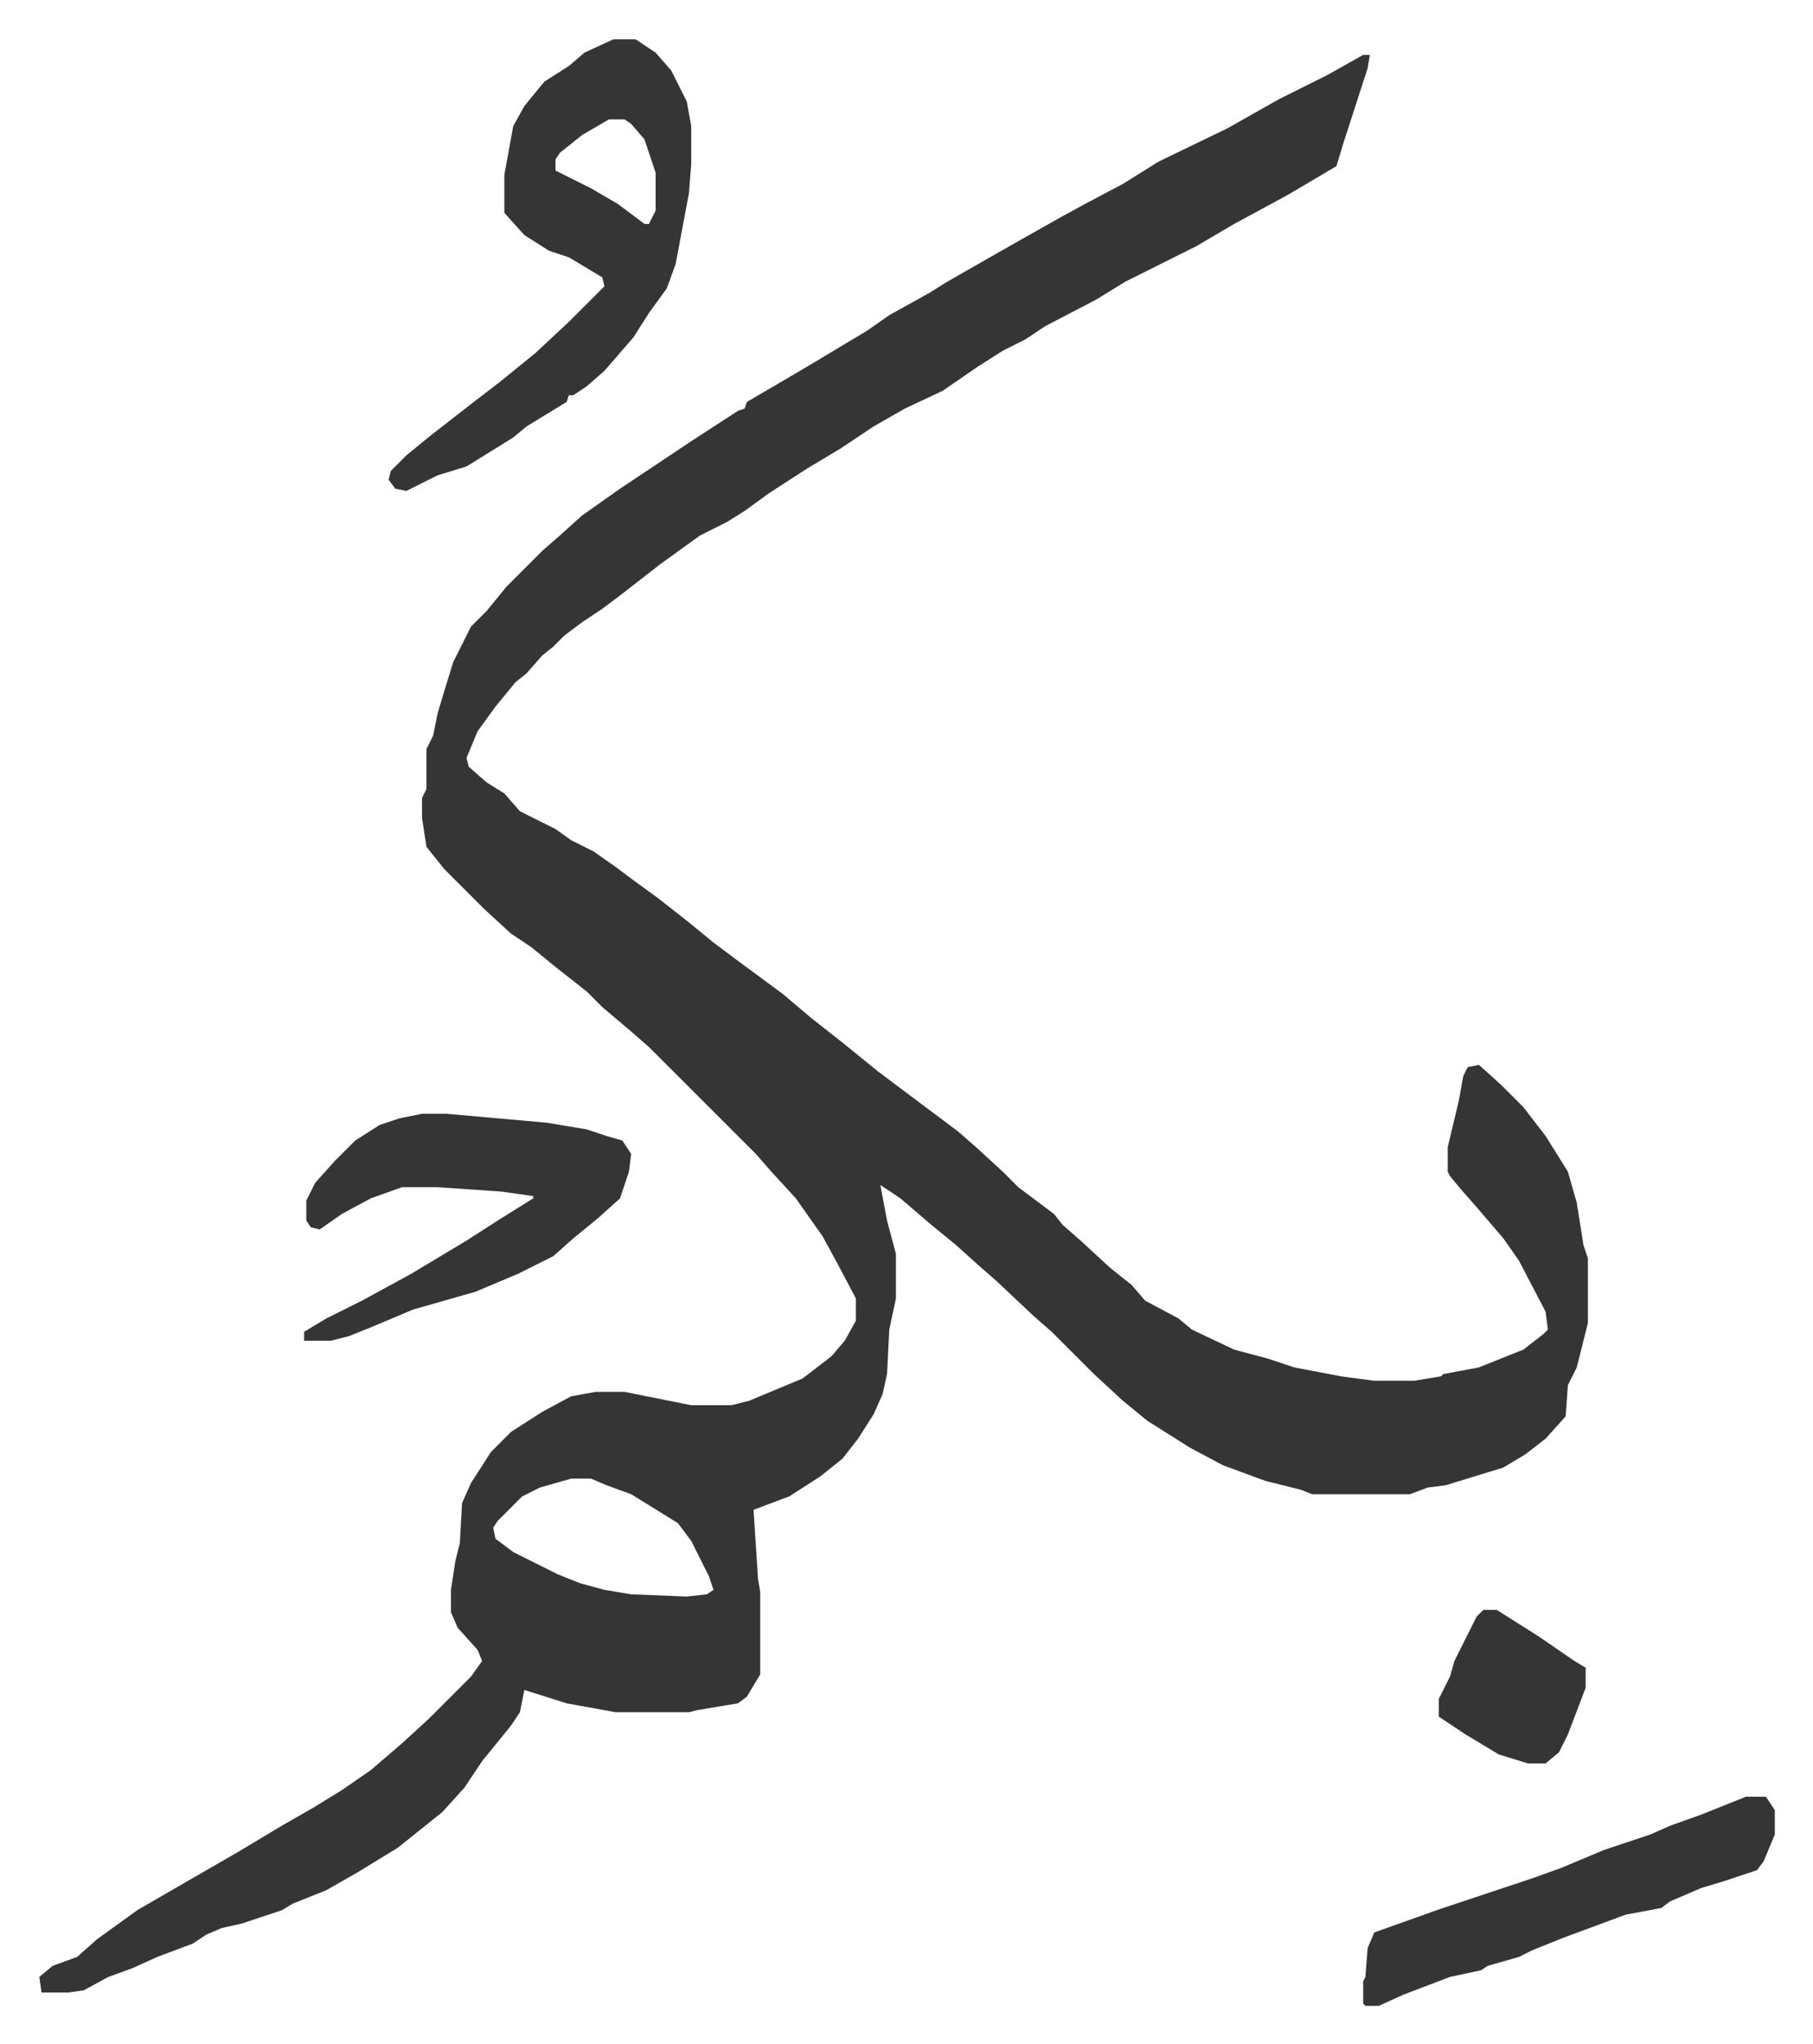
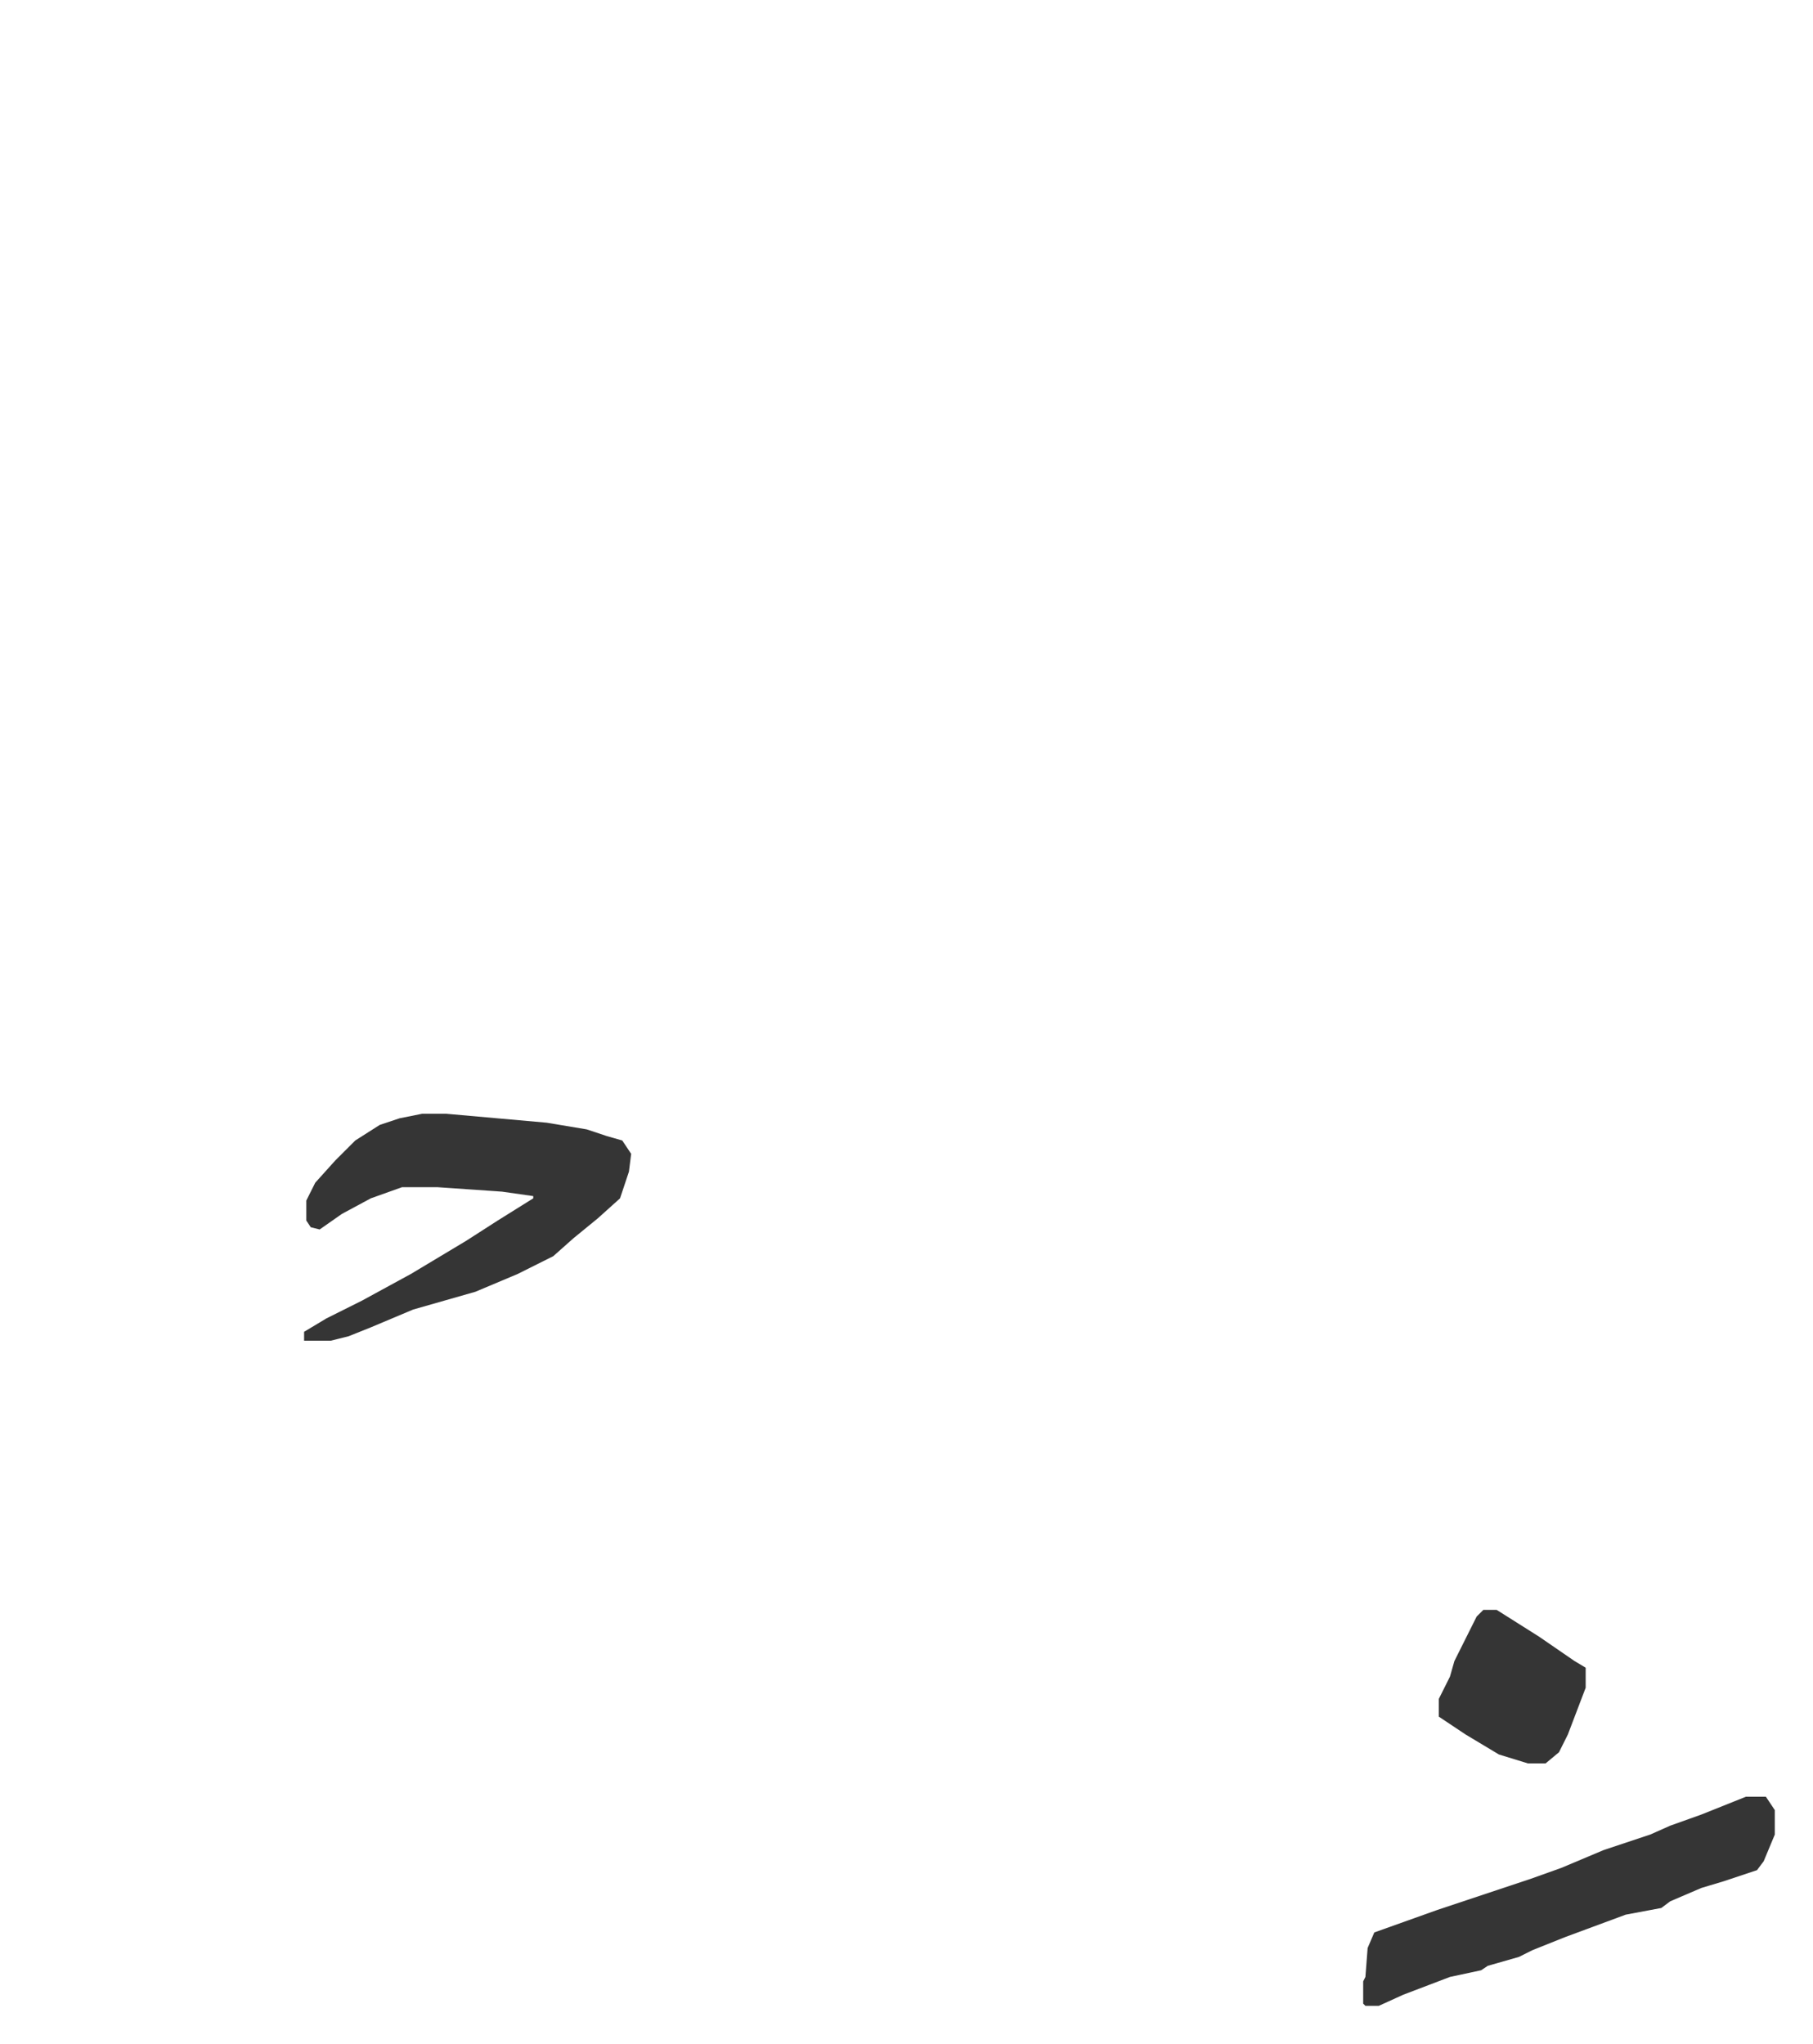
<svg xmlns="http://www.w3.org/2000/svg" role="img" viewBox="-17.67 285.33 814.84 918.84">
-   <path fill="#353535" id="rule_normal" d="M595 310h3l-1 6-11 34-3 10-22 13-24 13-17 10-32 16-13 8-23 12-9 6-10 5-11 7-16 11-17 8-14 8-15 10-15 9-17 11-11 8-8 5-12 6-18 13-18 14-8 6-9 6-8 6-5 5-5 4-7 8-5 4-9 11-8 11-5 12 1 4 8 7 8 5 7 8 16 8 7 5 10 5 10 7 8 6 11 8 14 11 11 9 12 9 19 14 13 11 14 11 16 13 20 15 16 12 8 7 12 11 7 7 16 12 4 5 8 7 13 12 10 8 6 7 15 8 6 5 19 9 15 4 12 4 21 4 15 2h18l12-2 1-1 16-3 20-8 9-7 2-2-1-8-12-23-7-10-12-14-7-8-5-6-1-2v-11l5-21 2-11 2-4 5-1 10 9 10 10 10 13 10 16 4 14 3 19 2 6v29l-5 20-4 8-1 14-9 10-9 7-10 6-26 8-8 1-8 3h-44l-5-2-16-4-19-7-15-8-19-12-11-9-13-12-19-19-8-7-17-16-8-7-10-9-11-9-14-12-9-6 3 16 4 15v20l-3 14-1 20-2 9-4 9-7 11-7 9-10 8-14 9-16 6 2 31 1 6v37l-6 10-4 3-18 3-4 1h-33l-22-4-19-6-2 10-4 6-13 16-8 12-10 11-10 8-10 8-18 11-14 8-15 6-5 3-18 6-9 2-7 3-6 4-16 6-11 5-11 4-11 6-7 1H1l-1-7 6-5 11-4 9-8 18-13 19-11 26-15 20-12 14-8 13-8 13-9 14-12 12-11 19-19 5-7-2-5-9-10-3-7v-10l2-13 2-8 1-18 4-9 9-14 9-9 14-9 13-7 11-2h13l30 6h18l8-2 24-10 13-10 6-7 5-9v-10l-9-17-6-11-12-17-11-12-7-8-48-48-8-7-13-11-7-7-14-11-11-9-9-6-12-11-18-18-8-10-2-13v-9l2-4v-18l3-6 2-10 3-10 4-13 8-16 7-7 9-11 16-16 8-7 10-9 17-12 33-22 20-13 3-1 1-3 12-7 17-10 25-15 10-7 18-10 8-5 14-8 14-8 23-13 11-6 17-9 16-10 31-15 23-13 22-11zM239 950l-14 4-8 4-11 11-2 3 1 5 8 6 20 10 10 4 11 3 12 2 25 1 9-1 3-2-2-6-8-16-6-8-21-13-11-4-7-3zm19-647h10l9 6 7 8 7 14 2 11v17l-1 13-6 32-4 11-8 11-7 11-13 15-8 7-6 4h-2l-1 3-18 11-6 5-21 13-13 4-14 7-5-1-3-4 1-4 7-7 11-9 18-14 13-10 16-13 15-14 16-16-1-4-15-9-9-3-11-7-9-10v-17l4-22 5-9 9-11 11-7 7-6zm-2 36l-12 7-10 8-2 3v5l16 8 12 7 12 9h2l3-6v-17l-5-15-6-7-3-2z" />
  <path fill="#353535" id="rule_normal" d="M172 786h11l45 4 18 3 9 3 7 2 4 6-1 8-4 12-10 9-11 9-9 8-16 8-19 8-28 8-19 8-10 4-8 2h-12v-4l10-6 16-8 22-12 25-15 14-9 16-10v-1l-14-2-29-2h-16l-14 5-13 7-10 7-4-1-2-3v-9l4-8 9-10 9-9 11-7 9-3zm595 307h9l4 6v11l-5 12-3 4-15 5-10 3-14 6-4 3-16 3-27 10-15 6-6 3-14 4-3 2-14 3-21 8-11 5h-6l-1-1v-10l1-2 1-13 3-7 28-10 33-11 9-3 14-5 19-8 21-7 9-4 14-5 15-6zm-118-84h6l19 12 16 11 5 3v9l-8 21-4 8-6 5h-8l-13-4-15-9-12-8v-8l5-10 2-7 7-14 3-6z" />
</svg>